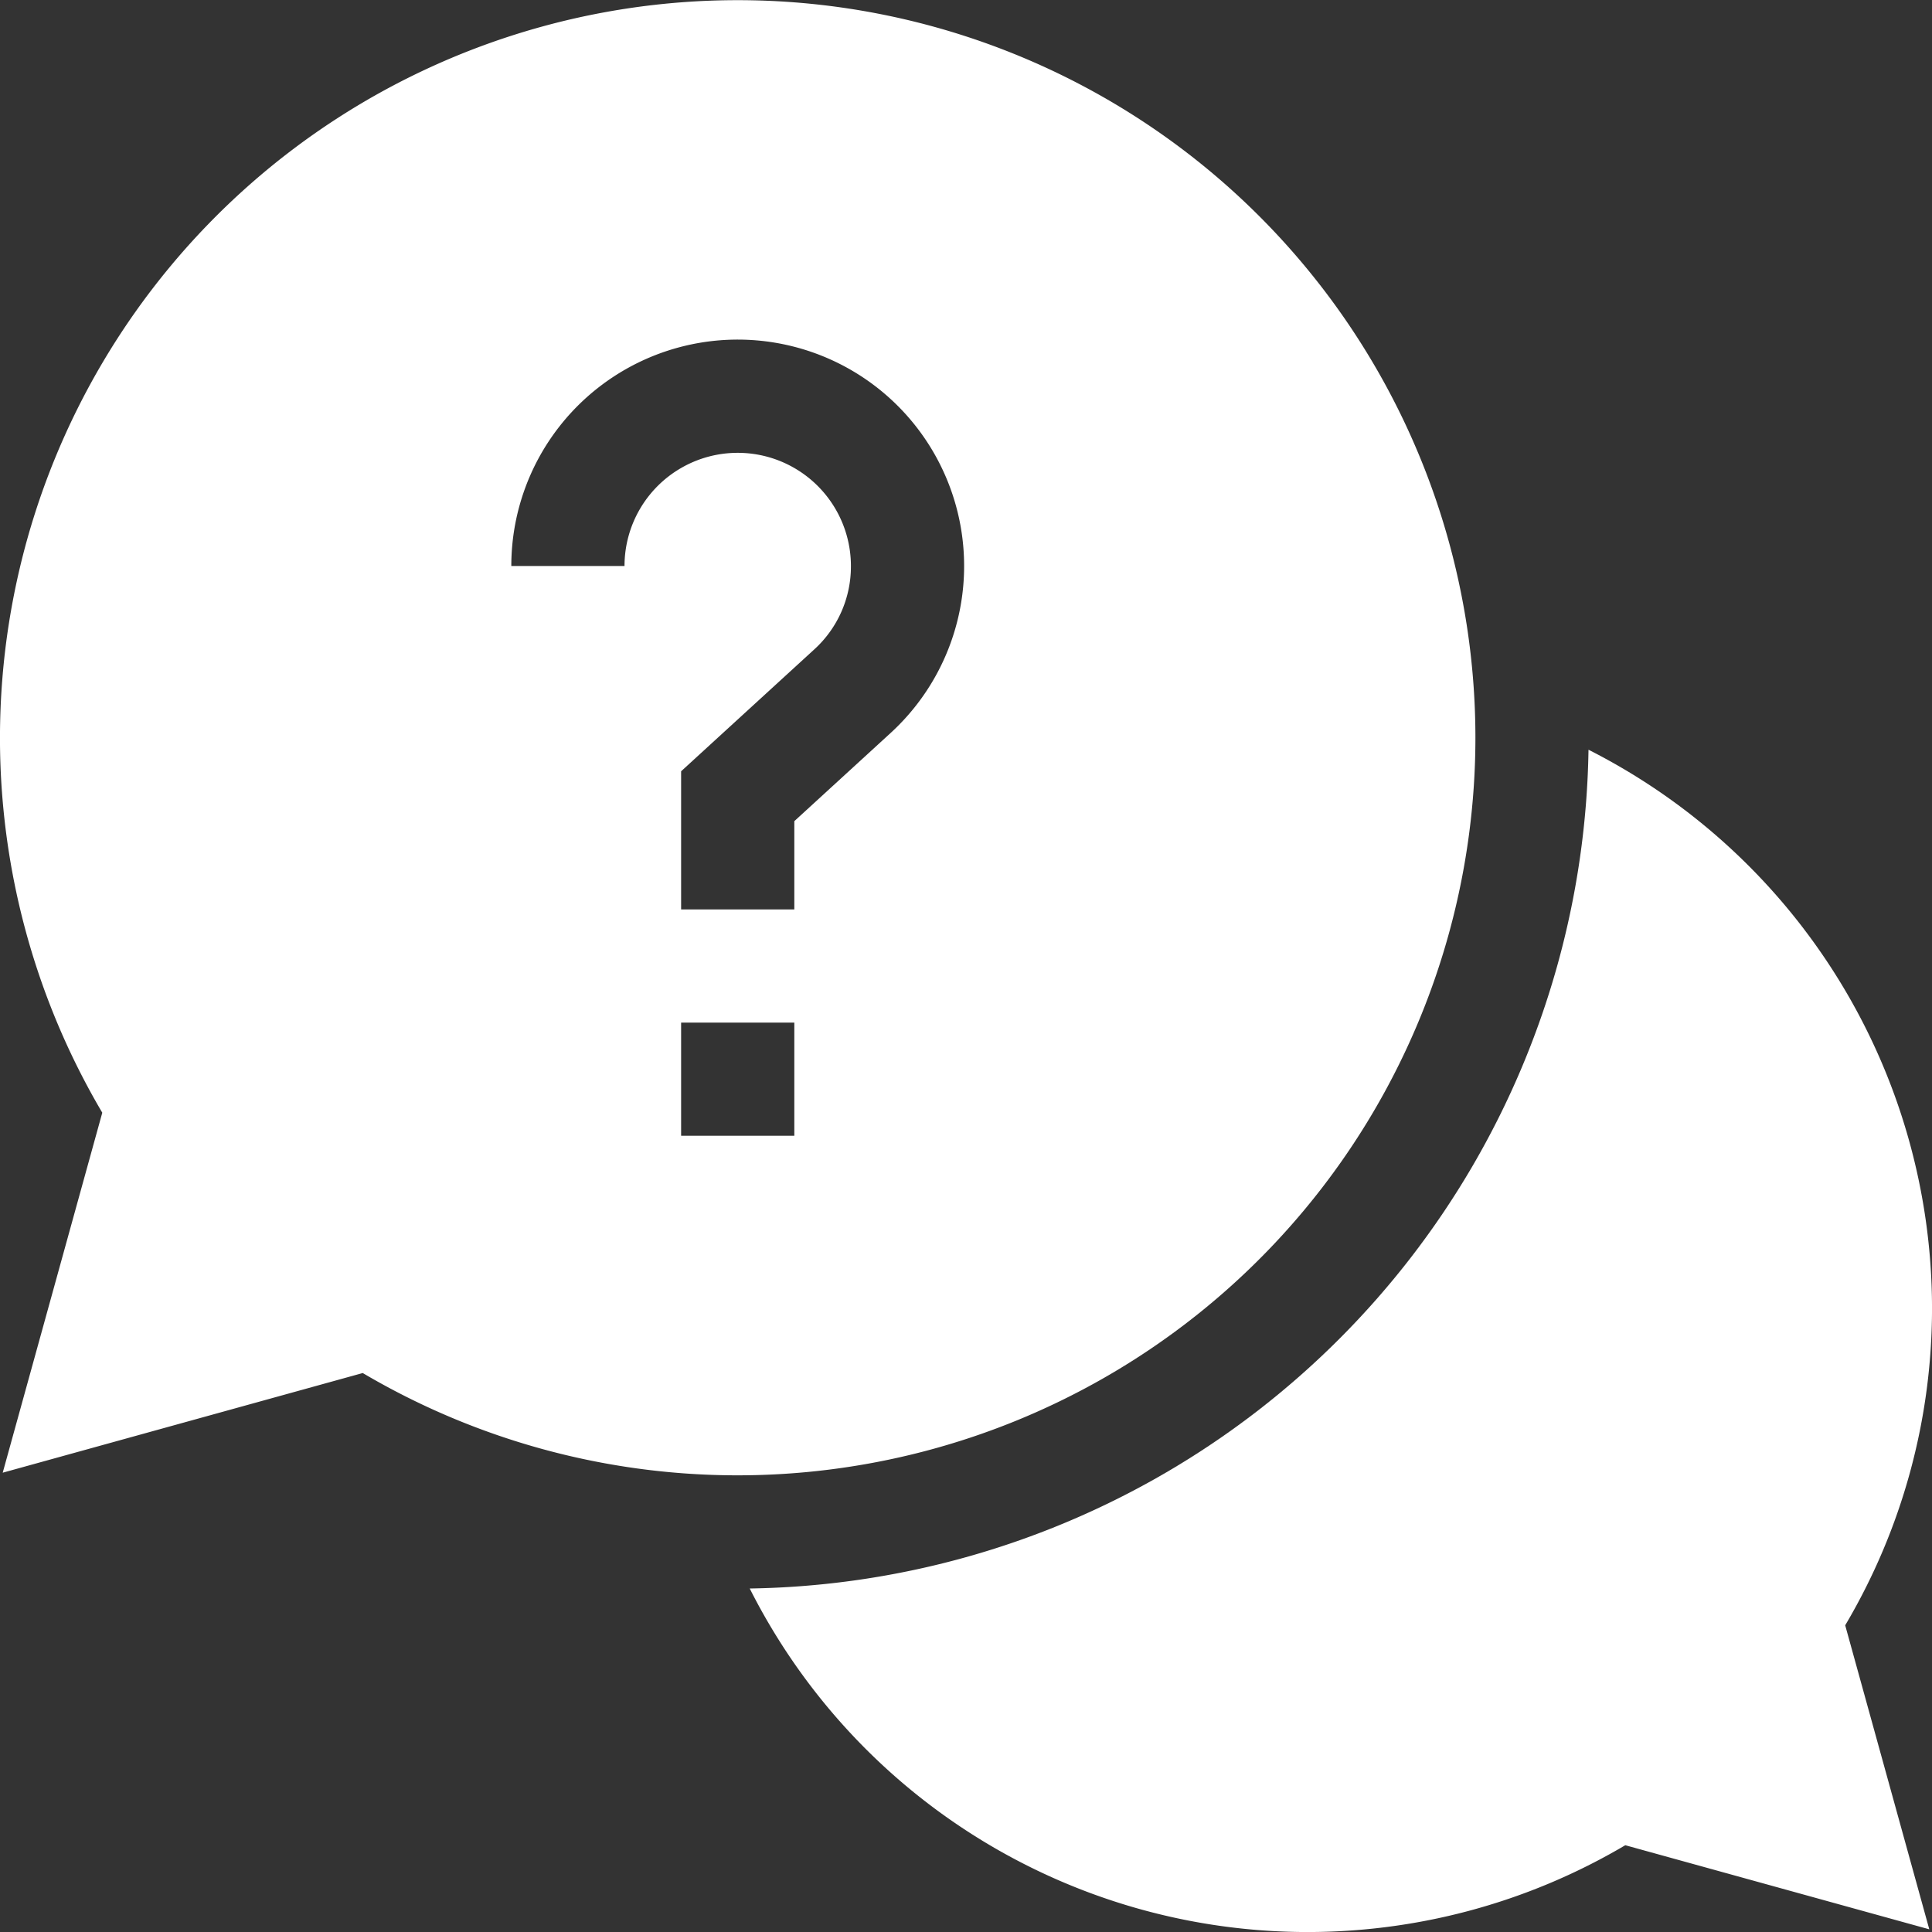
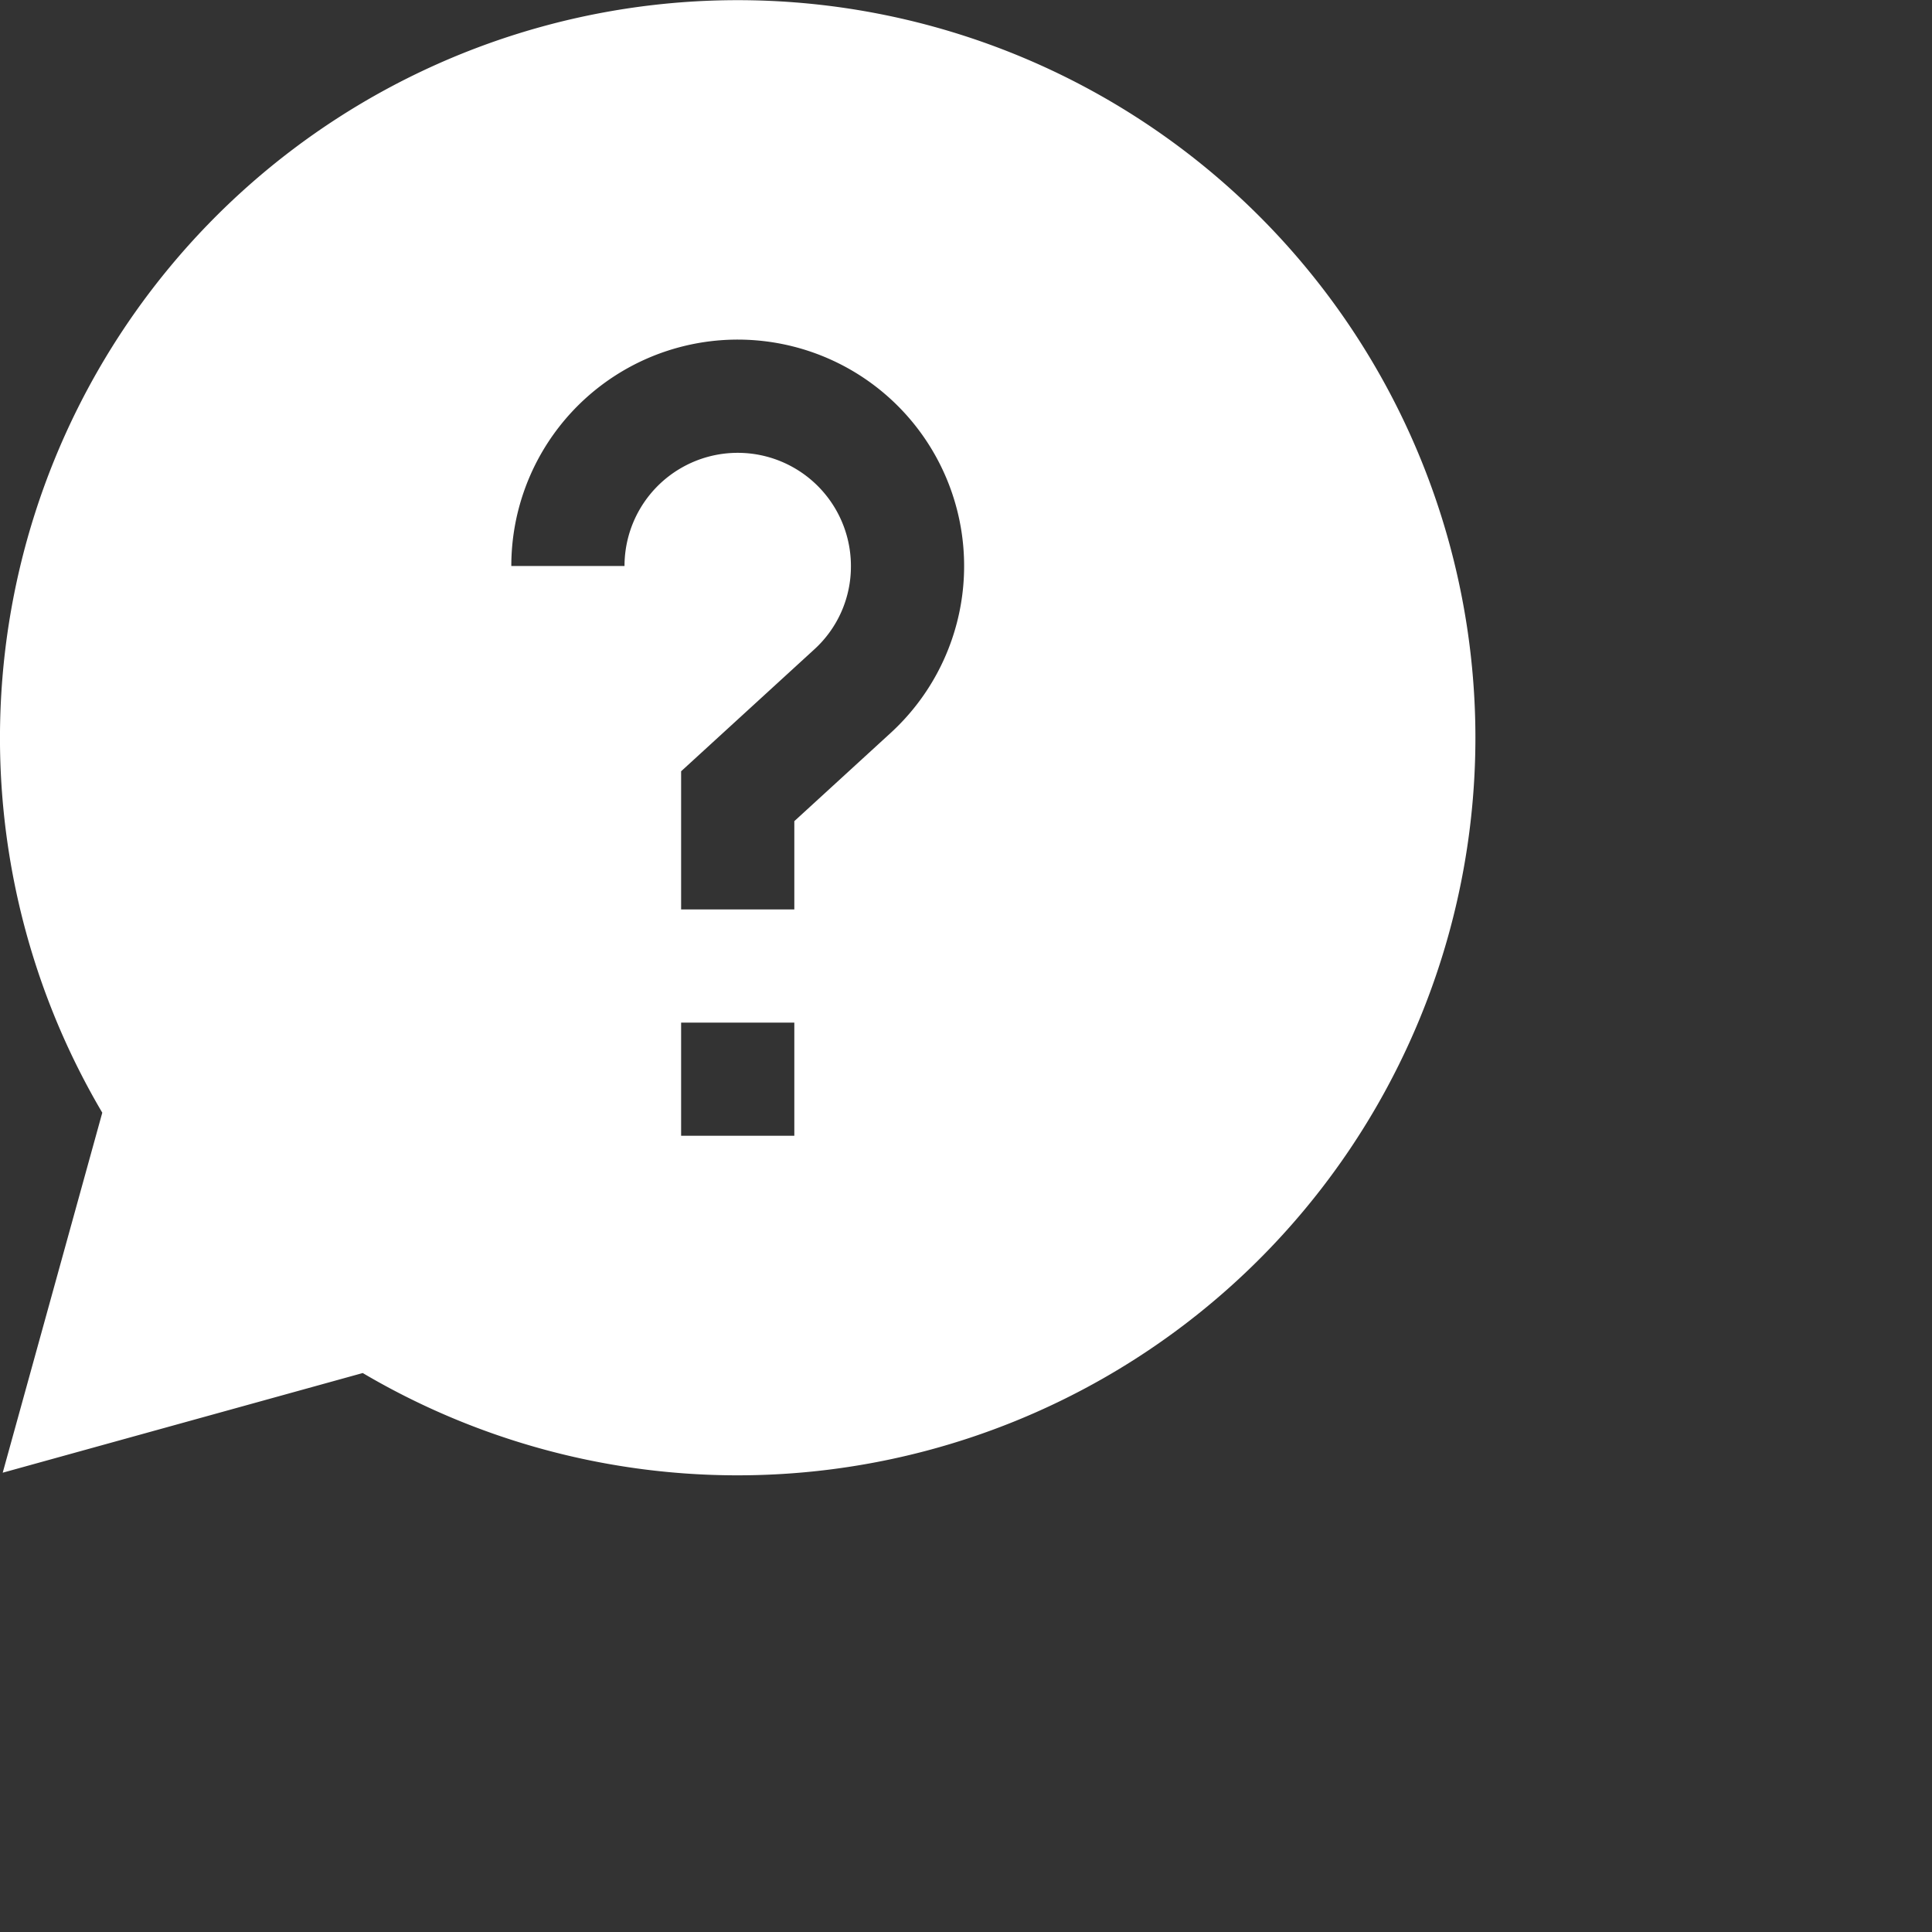
<svg xmlns="http://www.w3.org/2000/svg" id="help_1_" data-name="help (1)" width="83.354" height="83.354" viewBox="0 0 83.354 83.354">
  <rect x="0" y="0" width="83.354" height="83.354" fill="#333333" stroke="none" />
-   <path id="Path_588468" data-name="Path 588468" d="M249.689,222.745a27.026,27.026,0,0,0-14.821-24.065,36.752,36.752,0,0,1-36.188,36.188,26.953,26.953,0,0,0,37.775,11.076l13.116,3.628-3.628-13.116A26.847,26.847,0,0,0,249.689,222.745Zm0,0" transform="translate(-166.334 -166.334)" fill="#FFF" />
  <path id="Path_588469" data-name="Path 588469" d="M63.655,31.828A31.828,31.828,0,1,0,4.413,48.006L.117,63.538l15.533-4.3A31.834,31.834,0,0,0,63.655,31.828ZM26.944,24.42H22.06a9.768,9.768,0,1,1,16.36,7.208l-4.15,3.8v3.809H29.386V33.276l5.736-5.25a4.834,4.834,0,0,0,1.59-3.605,4.884,4.884,0,1,0-9.768,0Zm2.442,19.7H34.27V49H29.386Zm0,0" fill="#FFF" />
</svg>